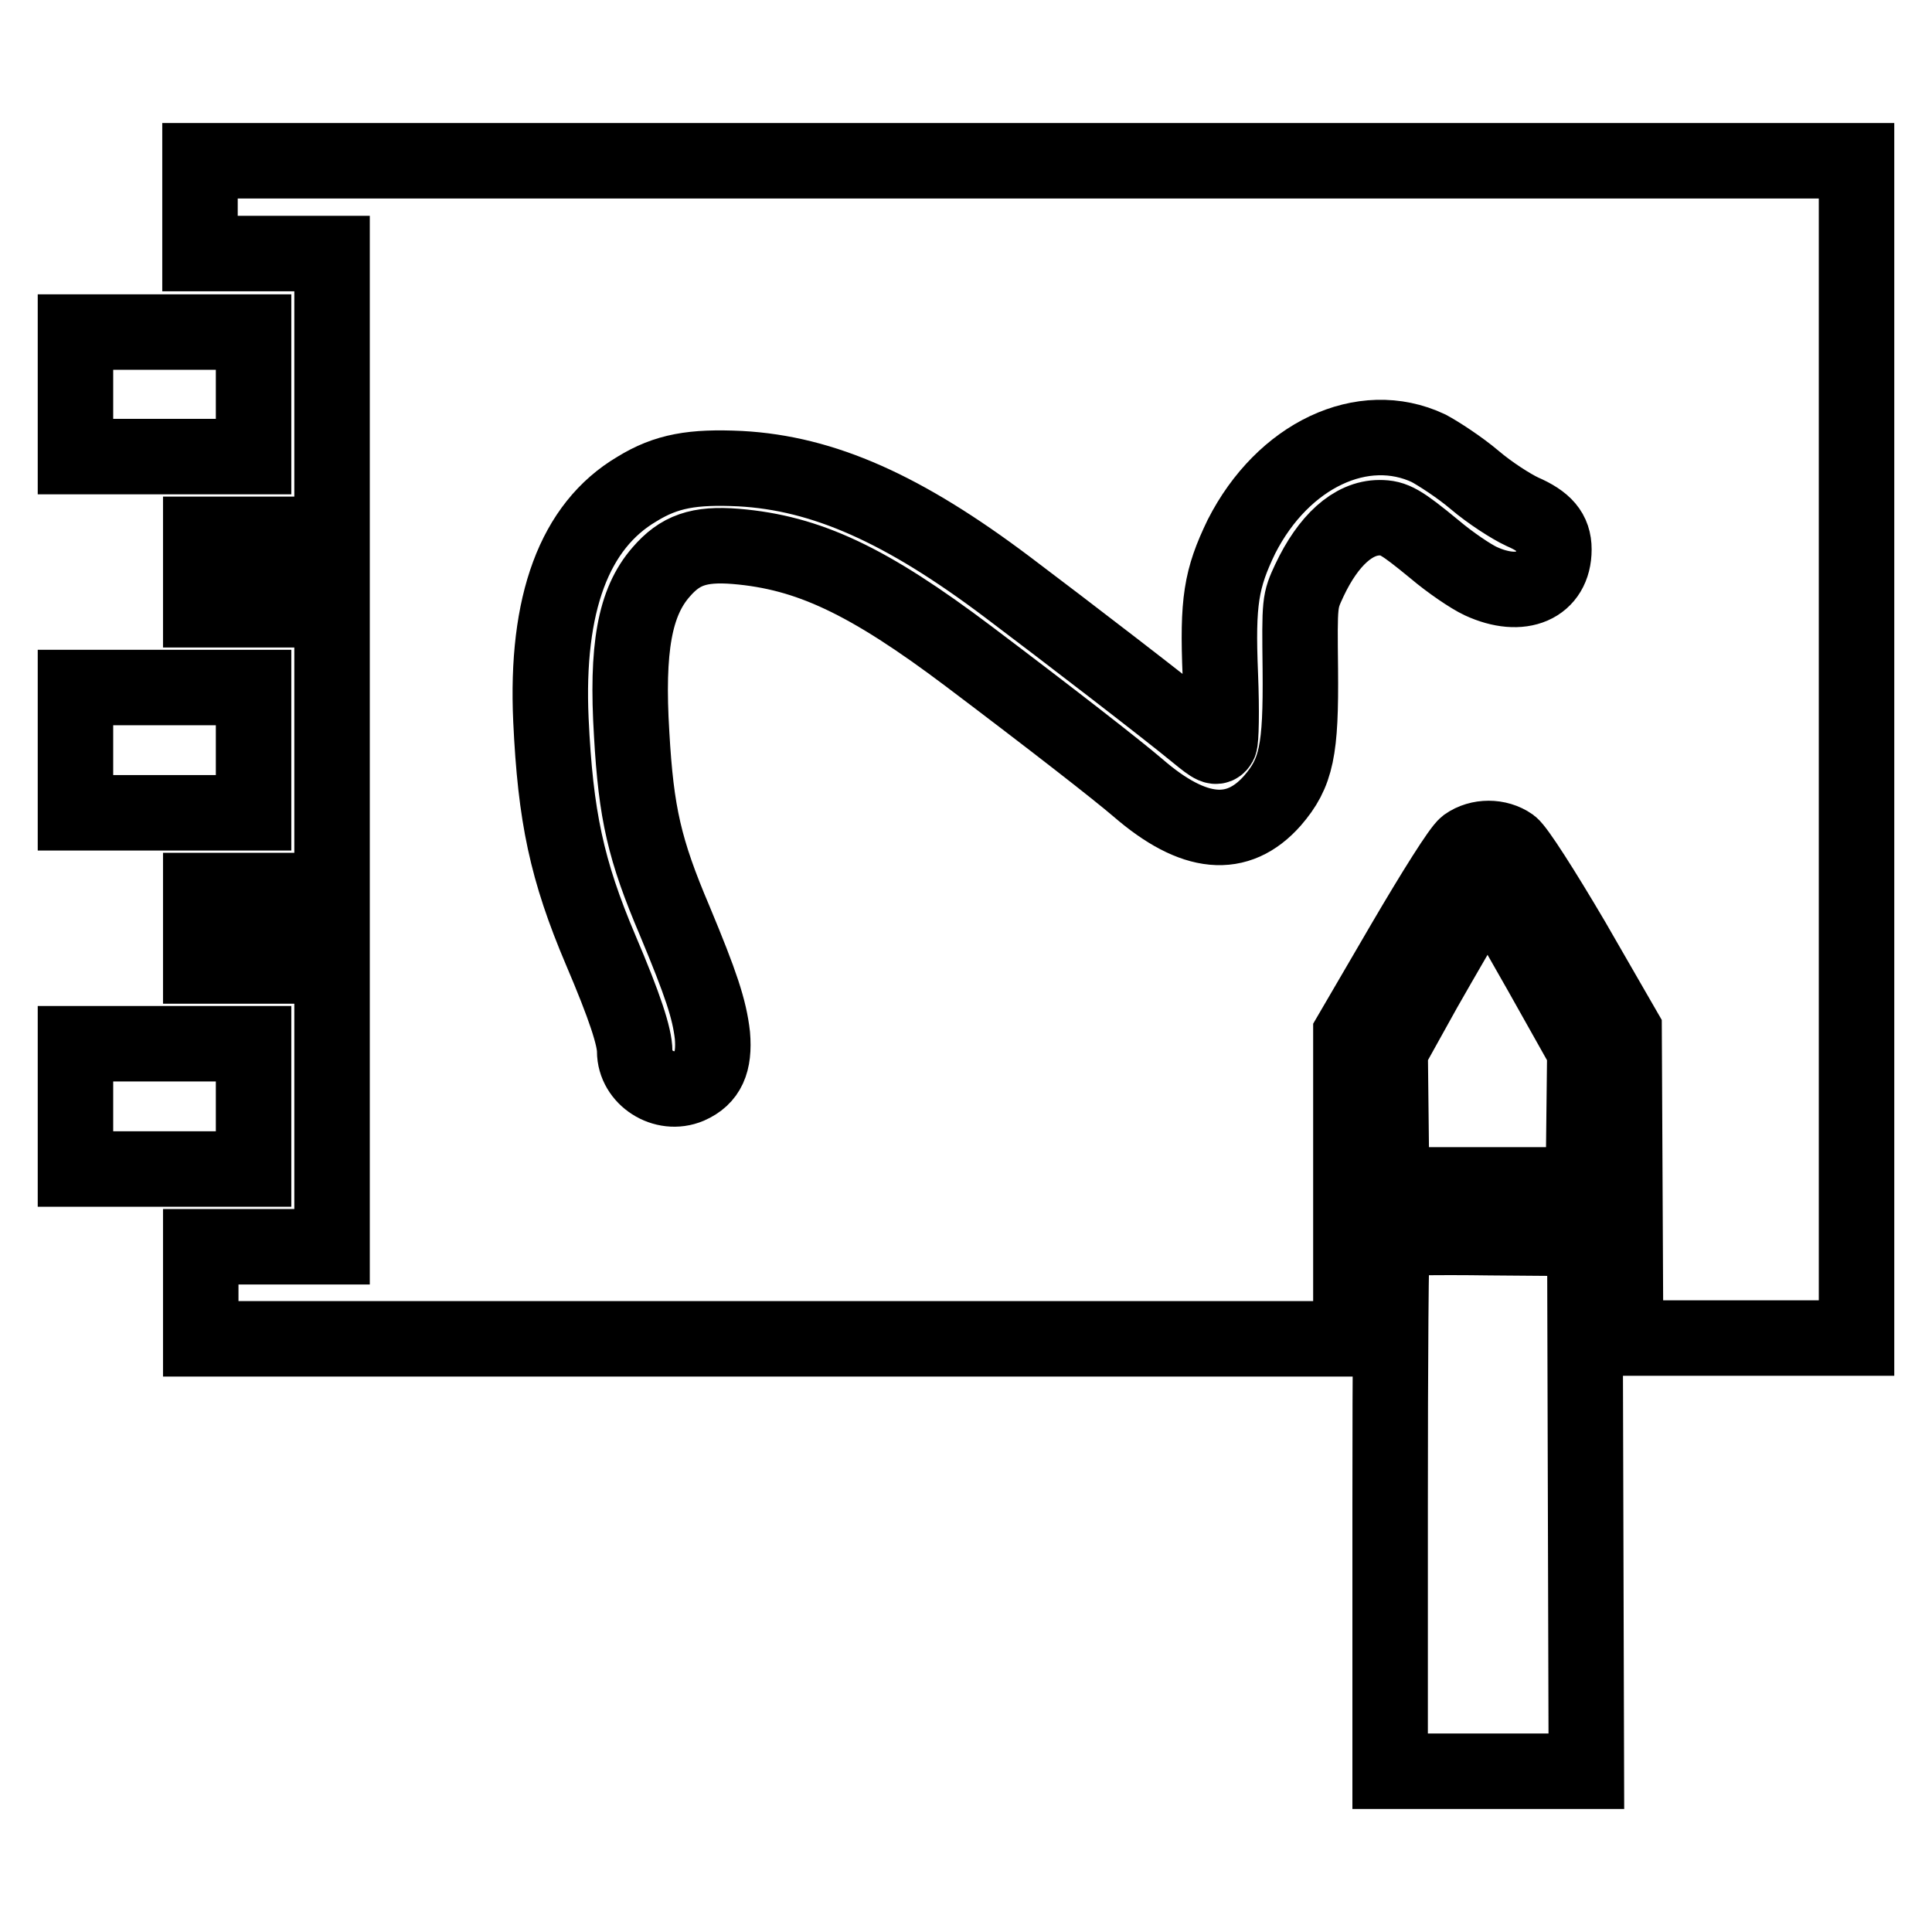
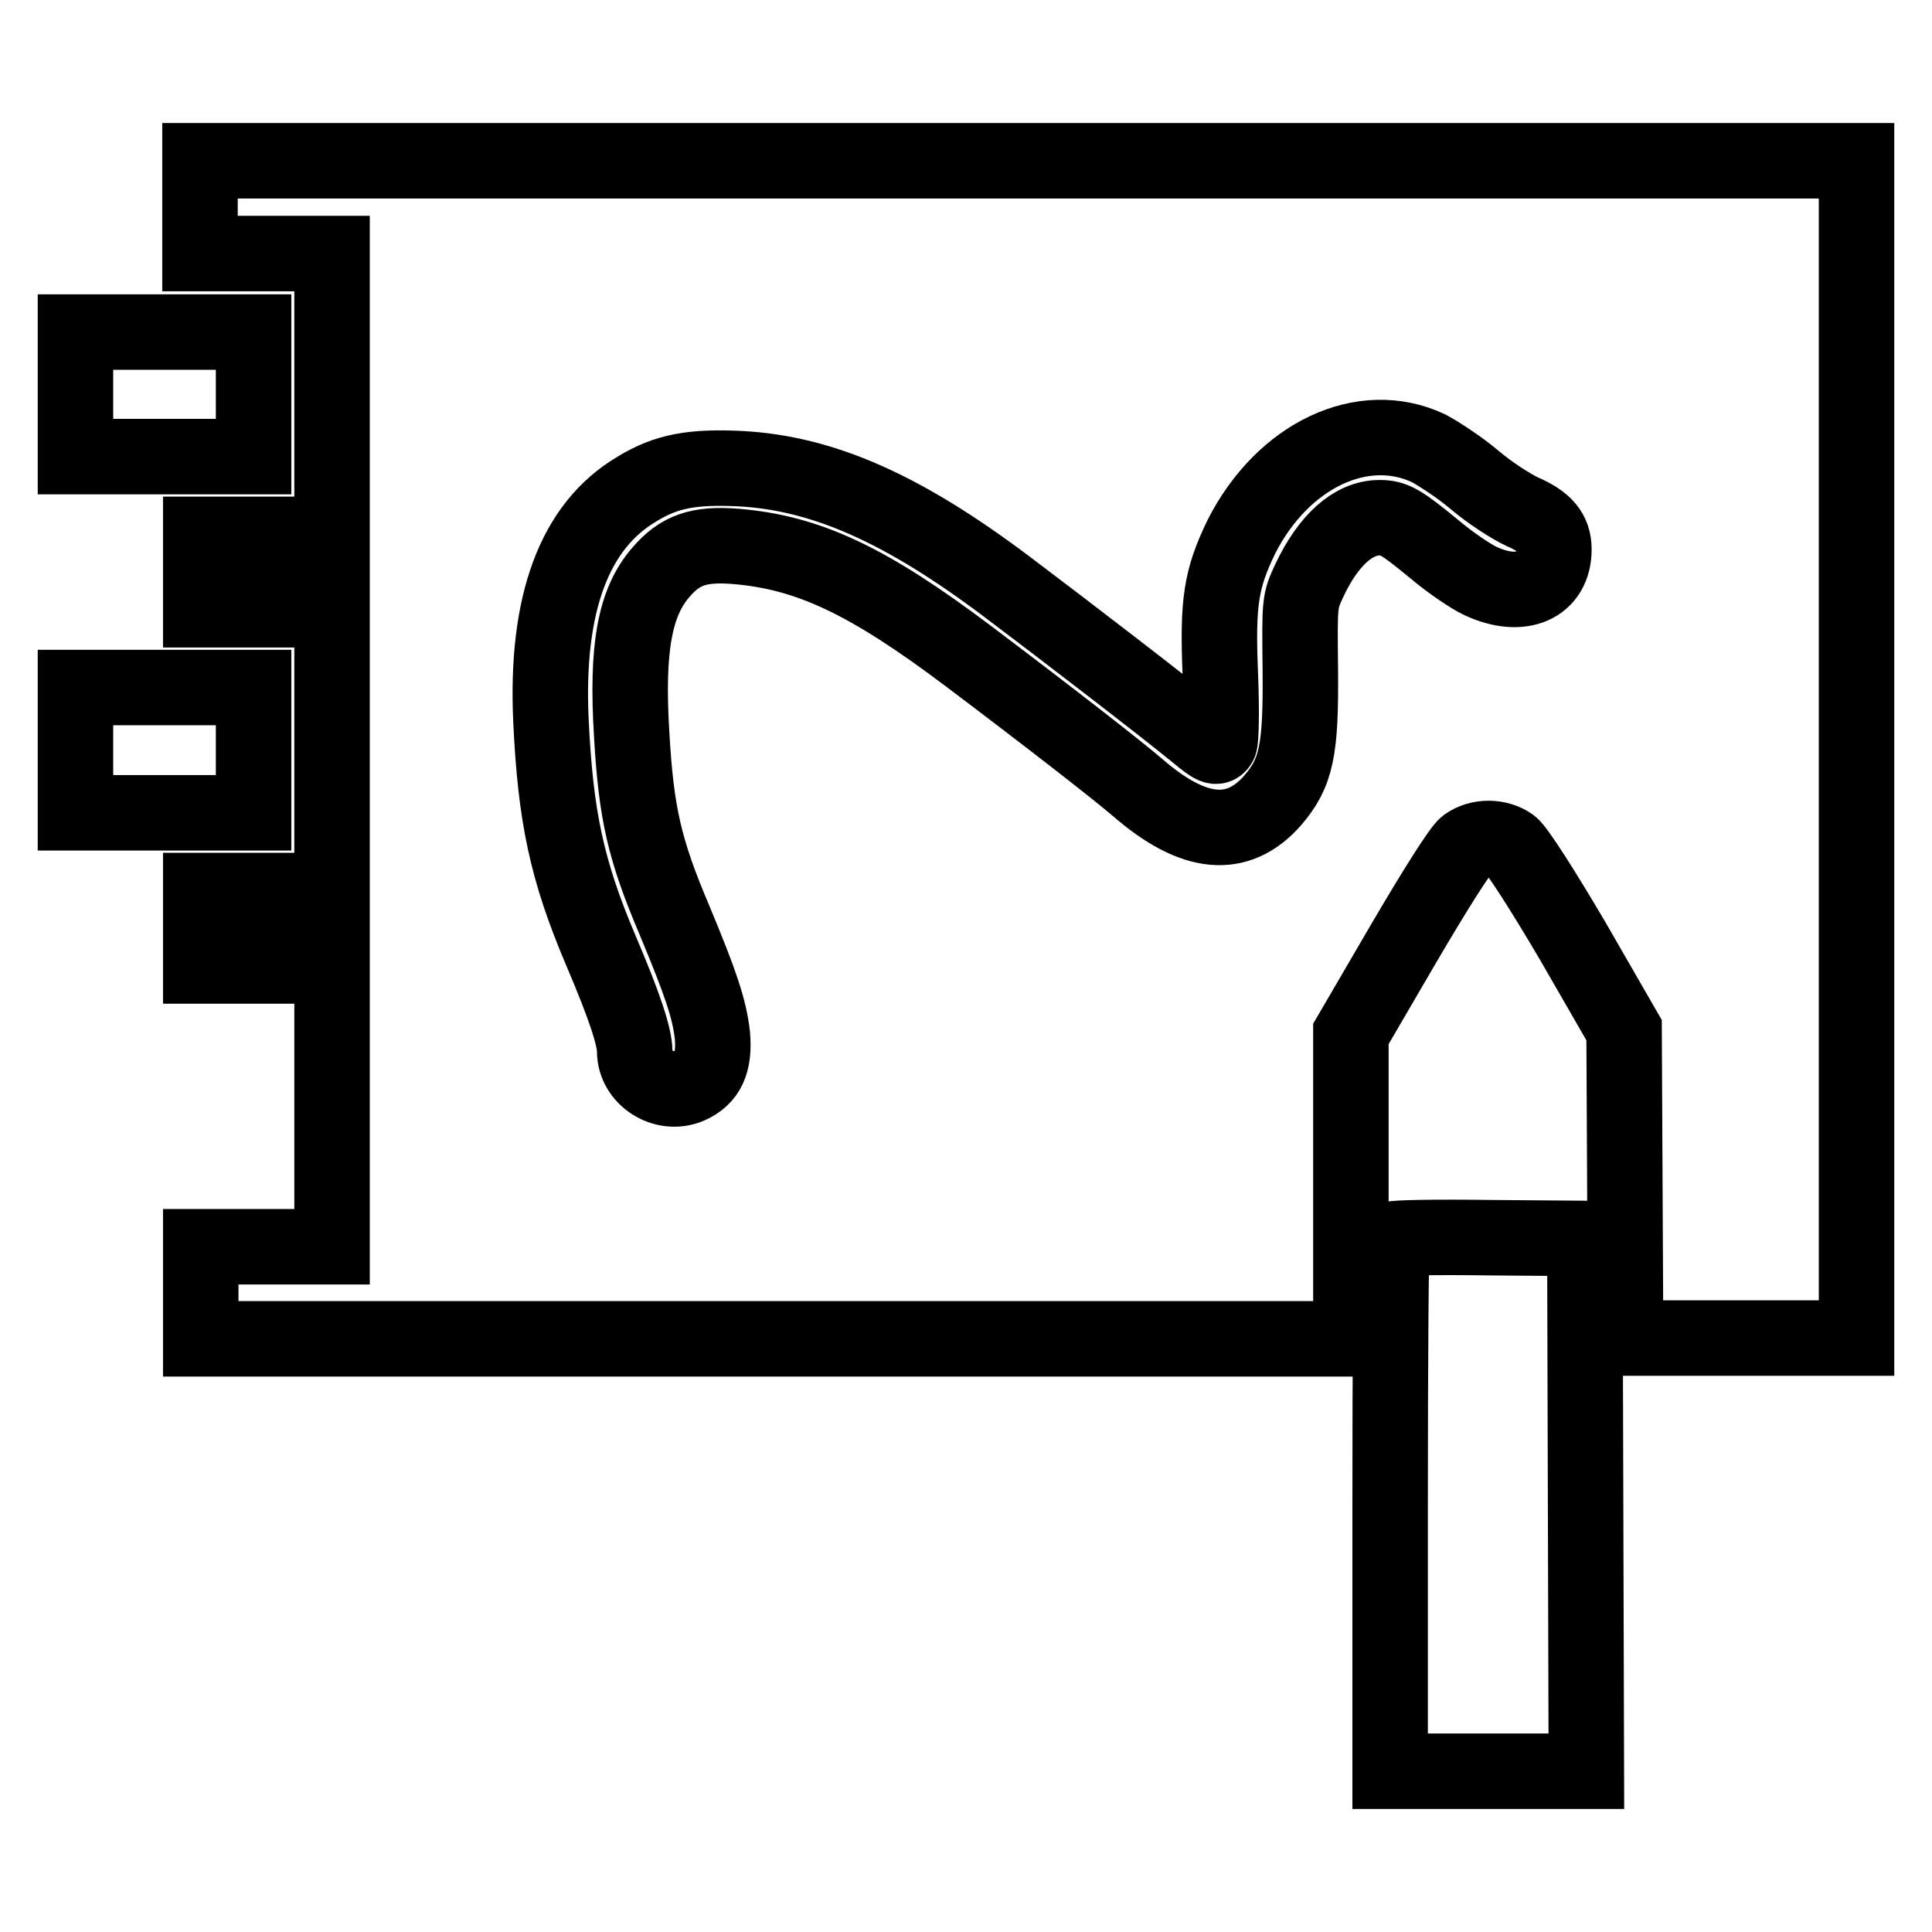
<svg xmlns="http://www.w3.org/2000/svg" version="1.1" x="0px" y="0px" viewBox="0 0 256 256" enable-background="new 0 0 256 256" xml:space="preserve">
  <g>
    <g>
      <g>
        <path stroke-width="10" fill-opacity="0" stroke="#000000" d="M26.5,27.5v6.1h8.7H44v18.6v18.6h-8.7h-8.7v5v5h8.7H44v18.6v18.6h-8.7h-8.7v5v5h8.7H44v18.6v18.6h-8.7h-8.7v6.1v6.1h76.2H179v-20.2v-20.2l7-12c4.1-7,7.5-12.4,8.3-13c1.7-1.2,4.2-1.2,5.9,0c0.8,0.6,4.2,5.9,8.2,12.7l6.8,11.8l0.1,20.4l0.1,20.4h15.3H246V99.4V21.3H136.3H26.5V27.5z M189.3,59.4c1.3,0.7,4.1,2.5,6.1,4.2c2,1.7,4.8,3.5,6.3,4.2c3,1.3,4.2,2.7,4.2,5c0,4.8-4.3,6.7-9.7,4.2c-1.3-0.6-4.1-2.5-6.1-4.2c-4.5-3.7-5.4-4.2-7.3-4.2c-3.5,0-6.8,3-9.3,8.3c-1.3,2.8-1.3,2.8-1.2,11.8c0.1,10.7-0.5,13.7-3.7,17.4c-4.6,5.2-10.4,4.7-17.8-1.7c-2.8-2.4-11.4-9.1-22.4-17.4C115,76.9,107.1,73.2,97.5,72.4c-4.9-0.4-7.4,0.5-9.9,3.4c-3.5,4-4.6,10.1-3.9,21.5c0.6,10.5,1.7,15.3,5.7,24.7c3.5,8.4,4.6,11.7,5,15.2c0.3,3.6-0.6,5.6-3.1,6.7c-3.3,1.4-7.2-1.1-7.2-4.6c0-1.9-1.3-5.9-4.5-13.4c-4.5-10.6-6-17.7-6.6-30.5C72.3,80,76.1,69.7,84.4,64.8c3.9-2.4,7.4-3,13.7-2.7c11,0.6,21.6,5.3,35.4,15.7c7.7,5.8,21.1,16.1,25.1,19.4c2.2,1.8,2.6,2,3,1.3c0.2-0.4,0.3-4.2,0.1-9.1c-0.4-9.7,0.1-12.7,2.8-18.3C170,60.3,180.6,55.3,189.3,59.4z" />
        <path stroke-width="10" fill-opacity="0" stroke="#000000" d="M10,52.2v8.3h11.8h11.8v-8.3V44H21.8H10V52.2z" />
        <path stroke-width="10" fill-opacity="0" stroke="#000000" d="M10,99.4v8.3h11.8h11.8v-8.3v-8.3H21.8H10V99.4z" />
-         <path stroke-width="10" fill-opacity="0" stroke="#000000" d="M195.2,119.8c-1,1.8-4,6.9-6.5,11.3l-4.5,8.1l0.1,8.9l0.1,8.9h12.7h12.7l0.1-8.9l0.1-8.9l-5.9-10.5c-3.3-5.8-6.2-10.9-6.5-11.4C197.1,116.6,196.9,116.9,195.2,119.8z" />
-         <path stroke-width="10" fill-opacity="0" stroke="#000000" d="M10,146.6v8.3h11.8h11.8v-8.3v-8.3H21.8H10V146.6z" />
        <path stroke-width="10" fill-opacity="0" stroke="#000000" d="M184.5,164.2c-0.2,0.1-0.3,16.1-0.3,35.4v35.1h13h13l-0.1-35.3l-0.1-35.3l-12.6-0.1C190.4,163.9,184.7,164,184.5,164.2z" />
      </g>
    </g>
  </g>
</svg>